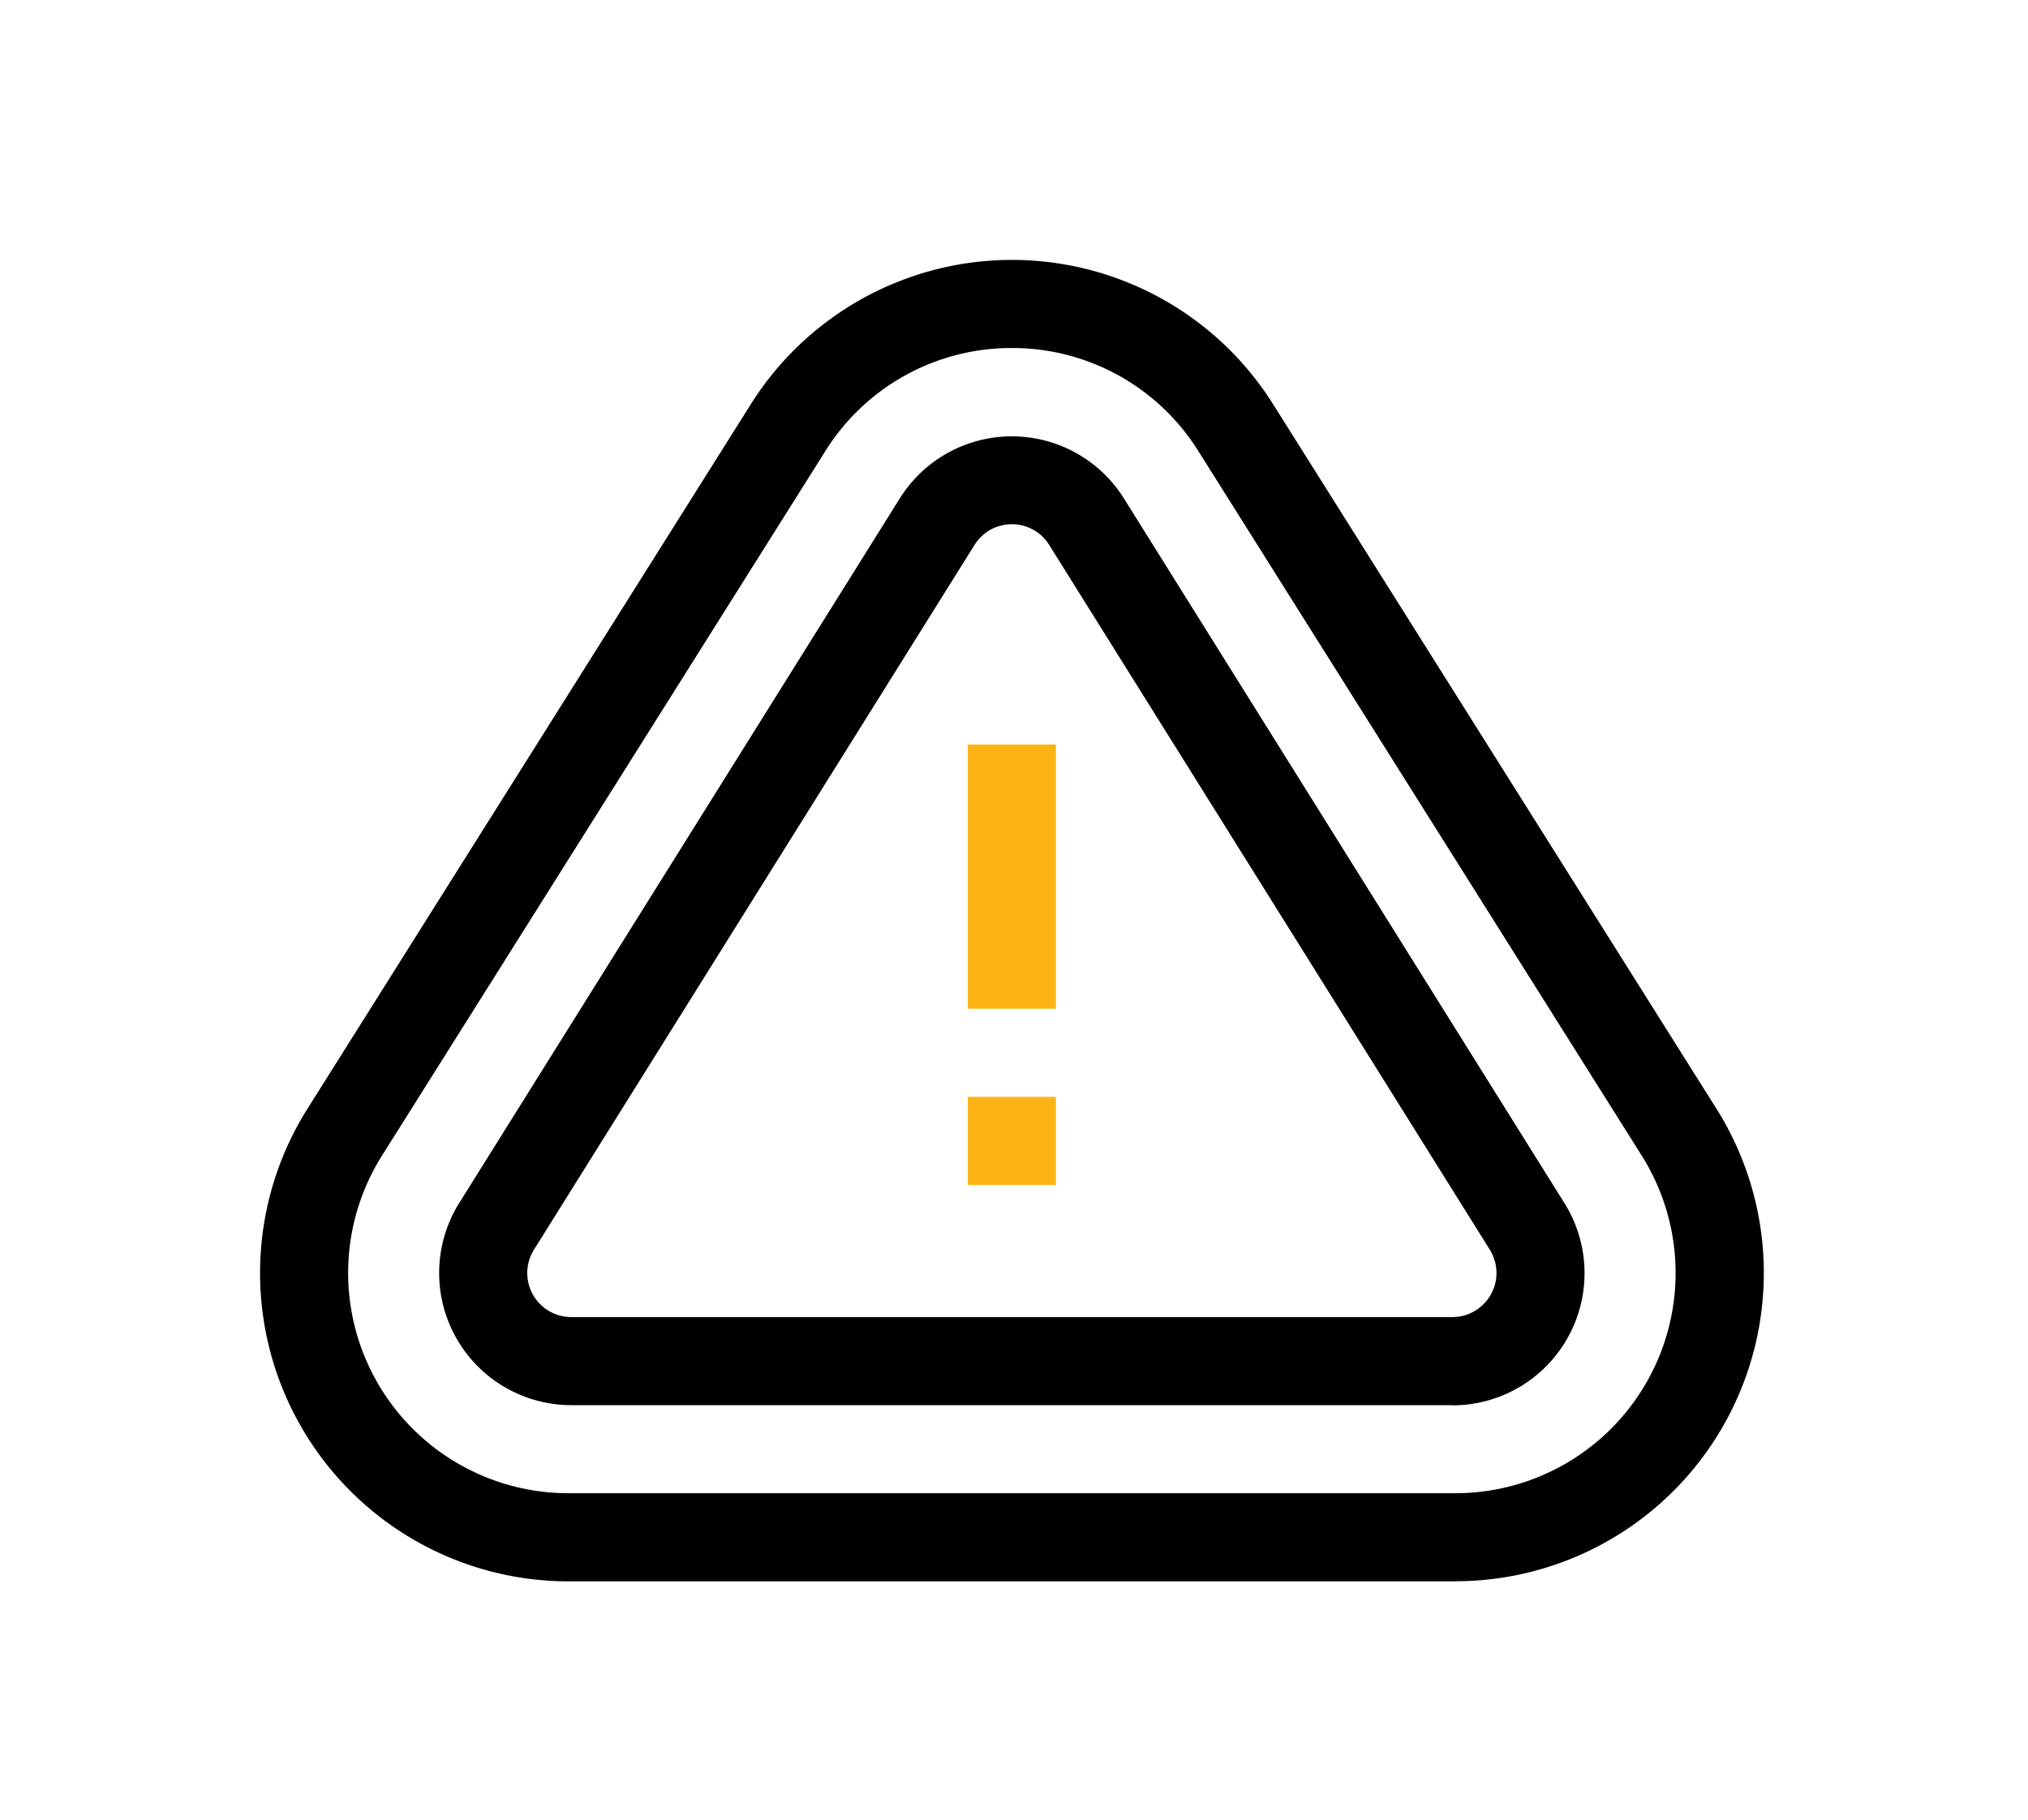
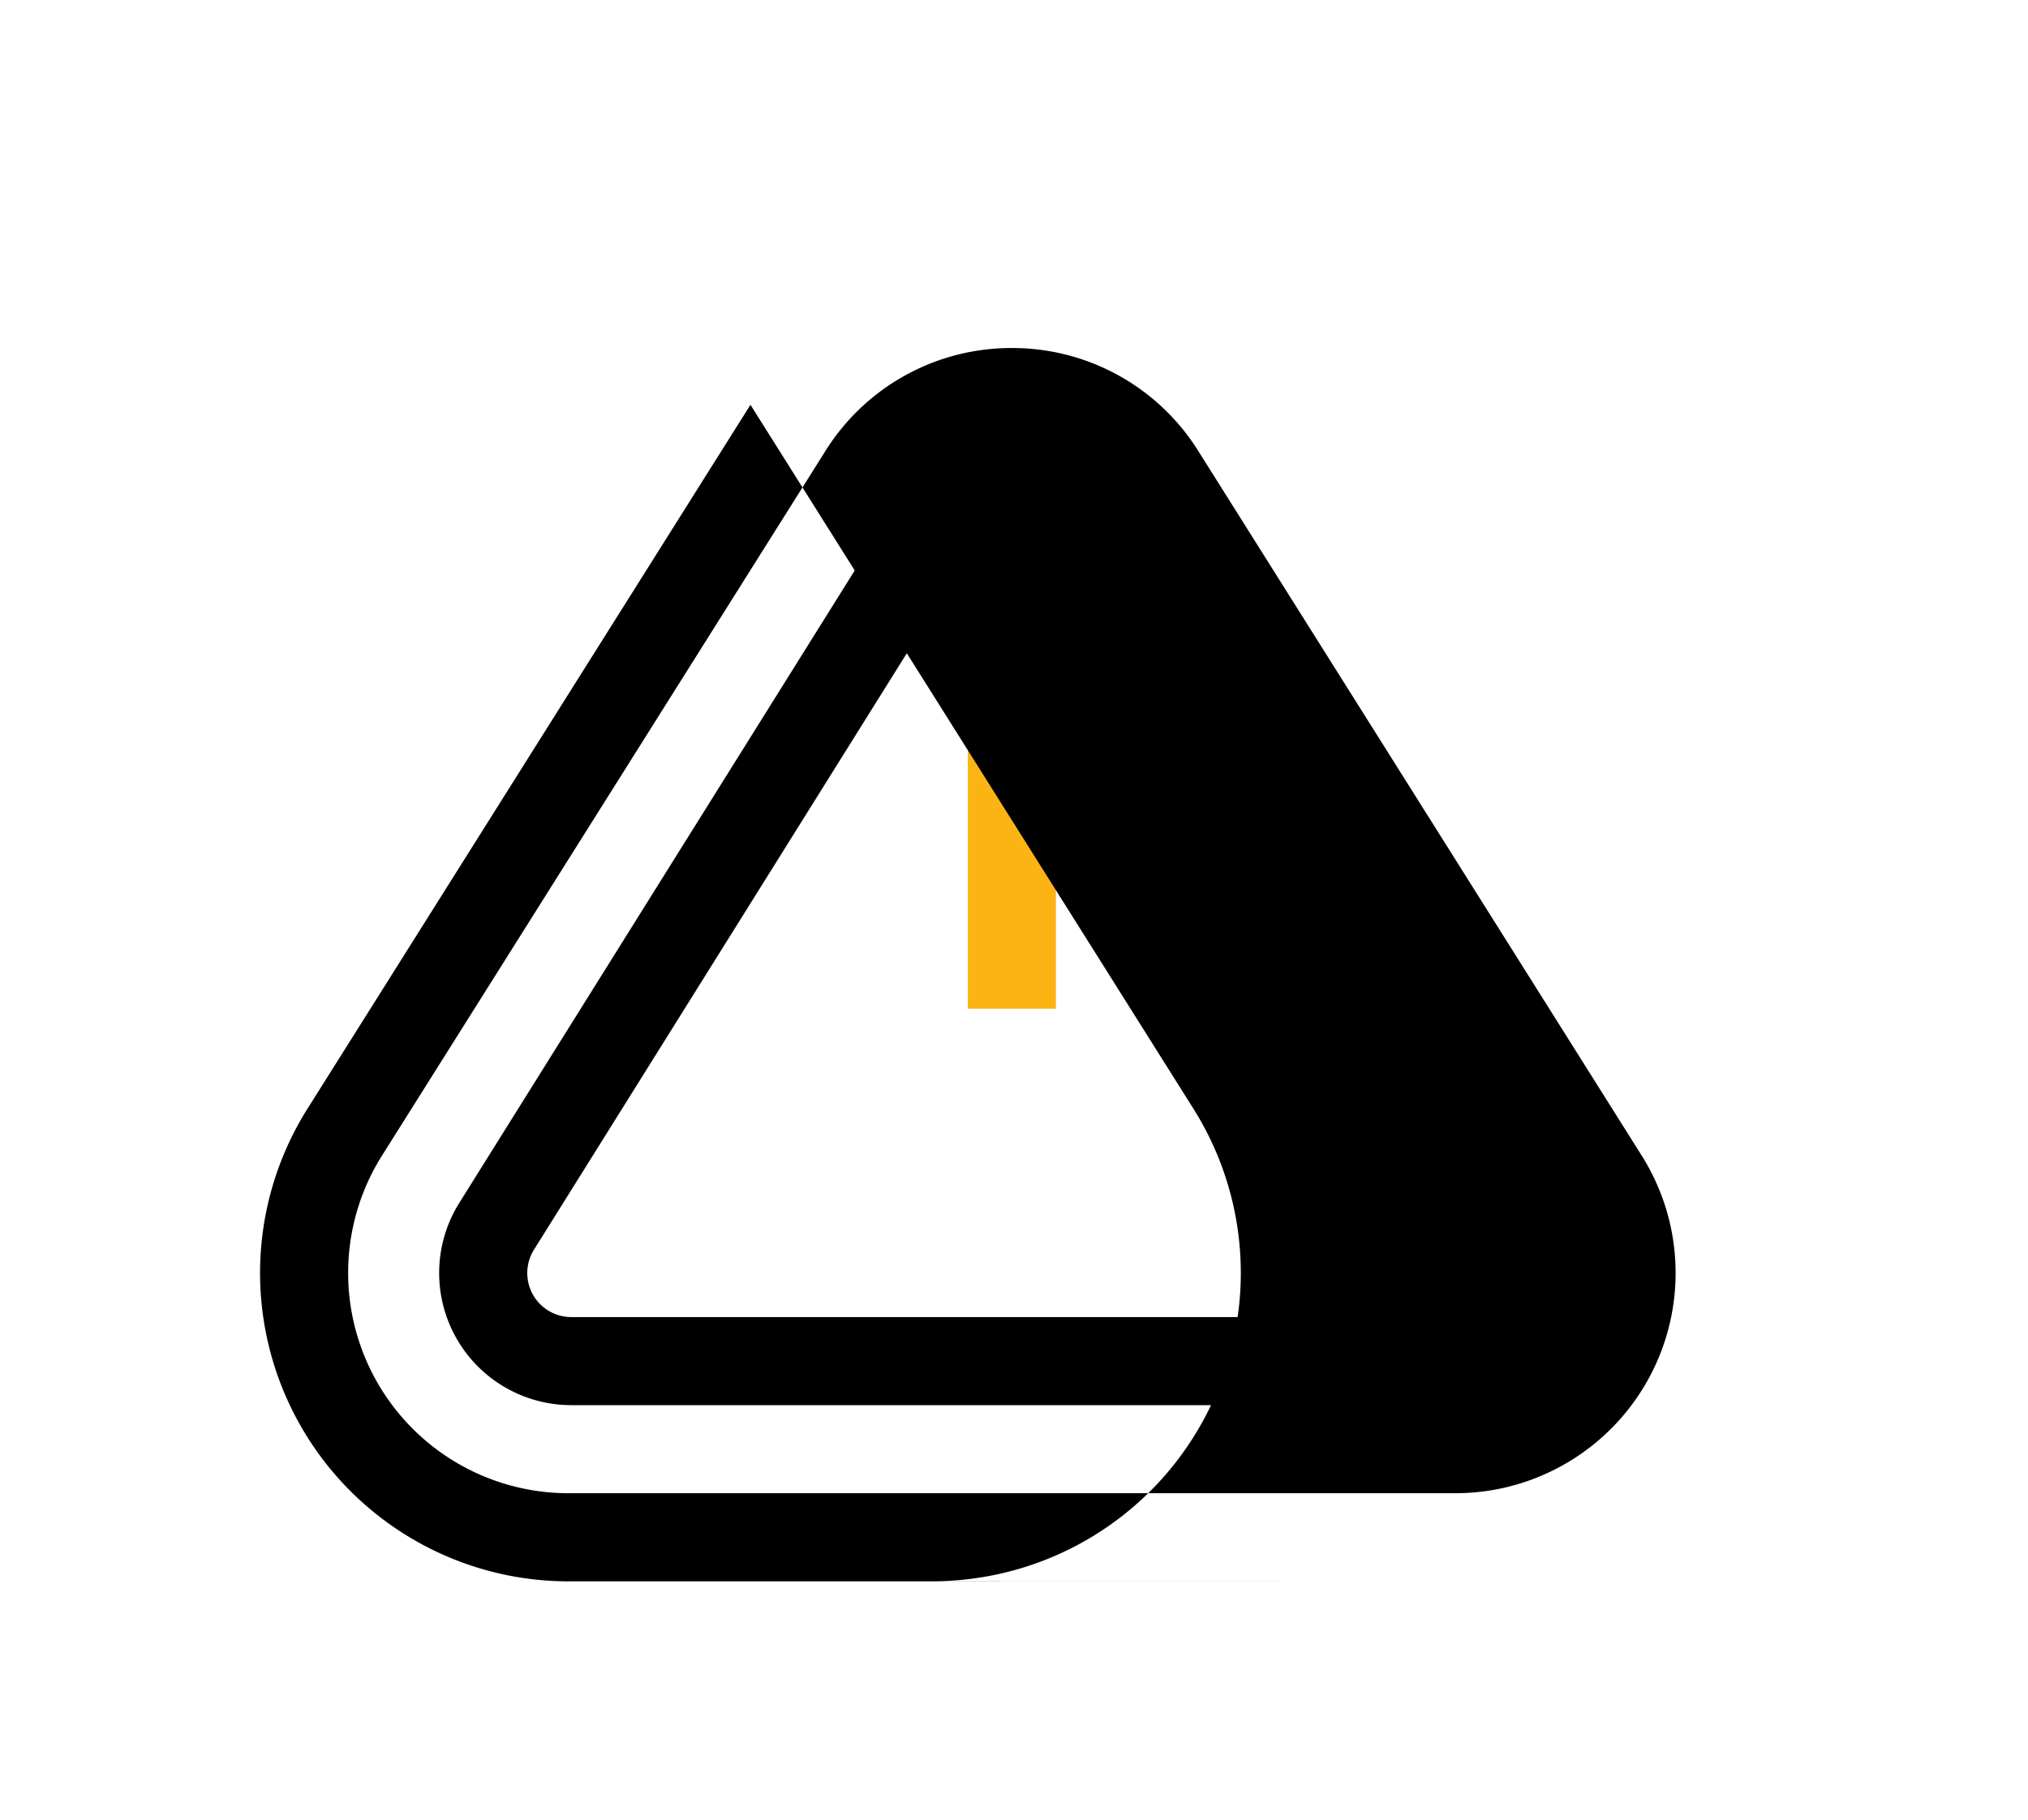
<svg xmlns="http://www.w3.org/2000/svg" width="39" height="35" viewBox="0 0 39 35">
  <defs>
    <clipPath id="clip-Threat_Hunting">
      <rect width="39" height="35" />
    </clipPath>
  </defs>
  <g id="Threat_Hunting" data-name="Threat Hunting" clip-path="url(#clip-Threat_Hunting)">
    <g id="Group_380" data-name="Group 380" transform="translate(56 -8396)">
-       <path id="Line_36" data-name="Line 36" d="M-13.306,1.694H-15V0h1.694Z" transform="translate(-22.388 8417.097)" fill="#fcb415" />
      <path id="Line_37" data-name="Line 37" d="M-13.306,5.083H-15V0h1.694Z" transform="translate(-22.388 8410.319)" fill="#fcb415" />
-       <path id="Path_174" data-name="Path 174" d="M22.987,56.416H5.93A5.931,5.931,0,0,1,.9,47.346l8.532-13.56a5.931,5.931,0,0,1,10.058,0l8.527,13.553a5.93,5.93,0,0,1-5.028,9.075ZM14.459,32.694a4.214,4.214,0,0,0-3.593,1.992L2.335,48.245a4.237,4.237,0,0,0,3.6,6.476H22.987a4.236,4.236,0,0,0,3.593-6.48L18.053,34.689A4.215,4.215,0,0,0,14.459,32.694Z" transform="translate(-51 8370)" />
+       <path id="Path_174" data-name="Path 174" d="M22.987,56.416H5.93A5.931,5.931,0,0,1,.9,47.346l8.532-13.56l8.527,13.553a5.93,5.93,0,0,1-5.028,9.075ZM14.459,32.694a4.214,4.214,0,0,0-3.593,1.992L2.335,48.245a4.237,4.237,0,0,0,3.6,6.476H22.987a4.236,4.236,0,0,0,3.593-6.48L18.053,34.689A4.215,4.215,0,0,0,14.459,32.694Z" transform="translate(-51 8370)" />
      <path id="Path_175" data-name="Path 175" d="M80.486,109.638H63.542a2.542,2.542,0,0,1-2.156-3.888L69.857,92.2a2.542,2.542,0,0,1,4.313,0l8.472,13.555a2.542,2.542,0,0,1-2.156,3.887ZM72.014,92.694a.844.844,0,0,0-.719.4l-8.472,13.555a.847.847,0,0,0,.719,1.295H80.486a.848.848,0,0,0,.72-1.295L72.733,93.094A.844.844,0,0,0,72.014,92.694Z" transform="translate(-108.555 8313.389)" />
    </g>
  </g>
</svg>